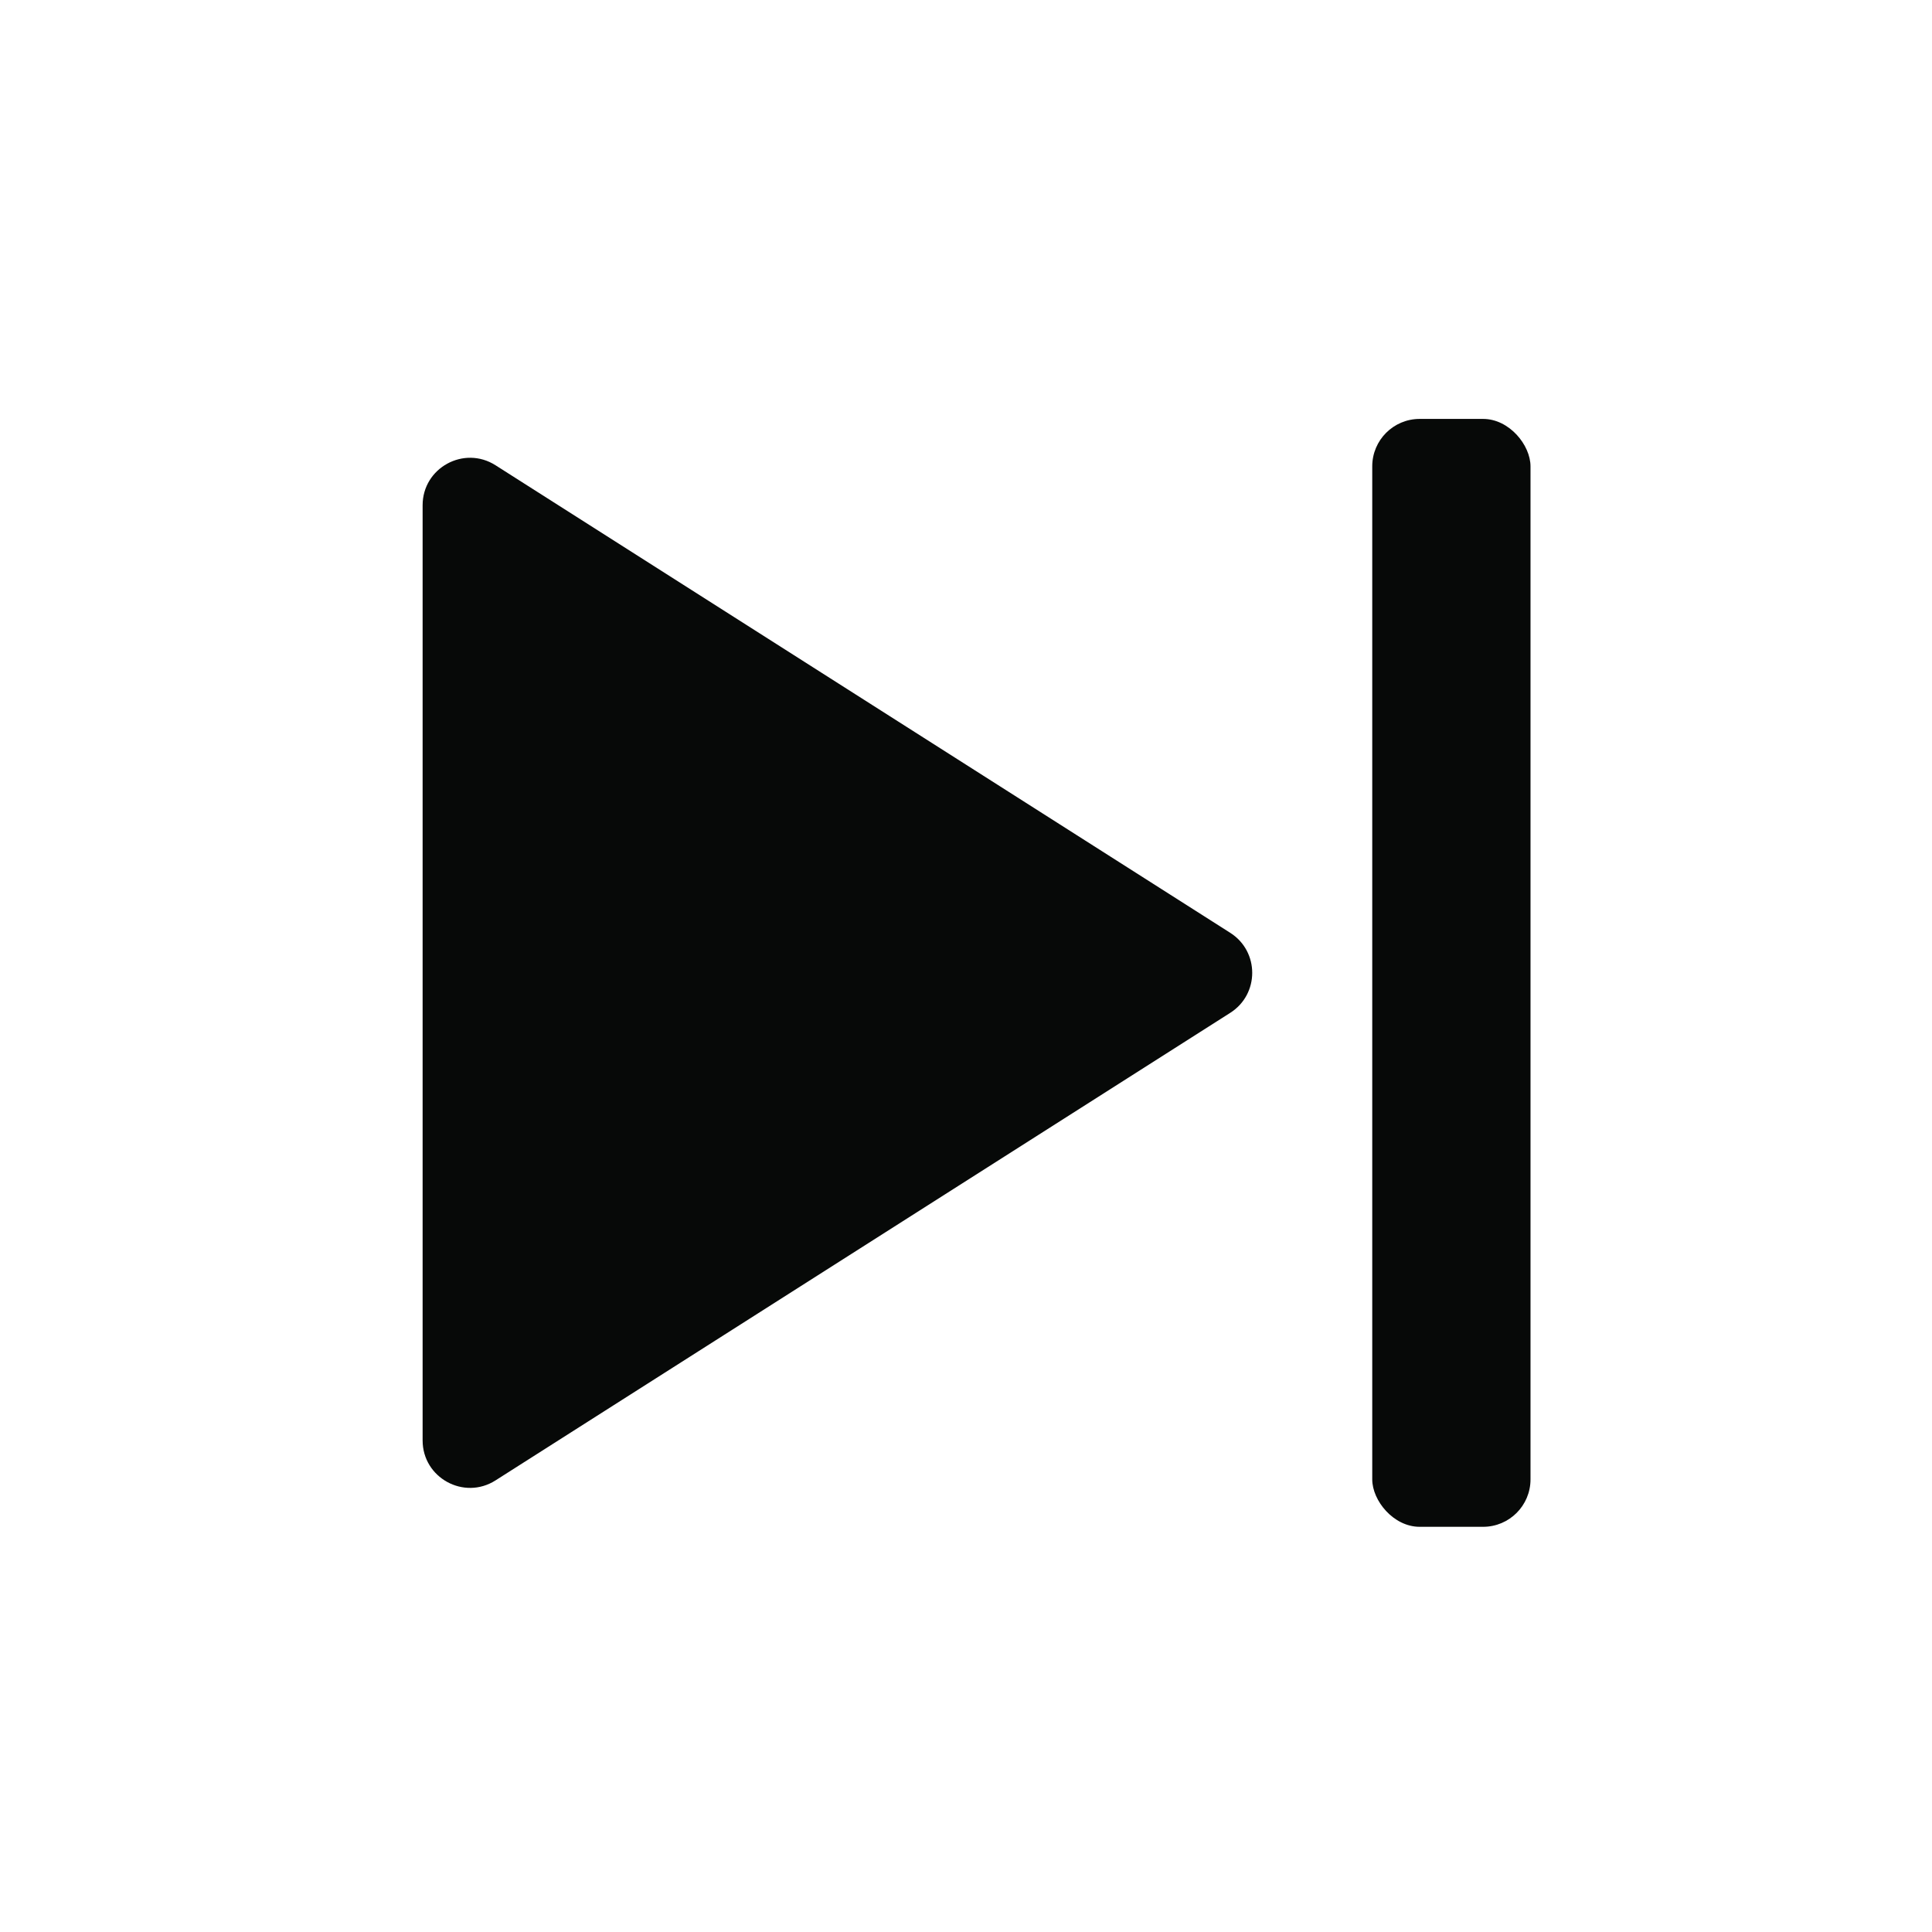
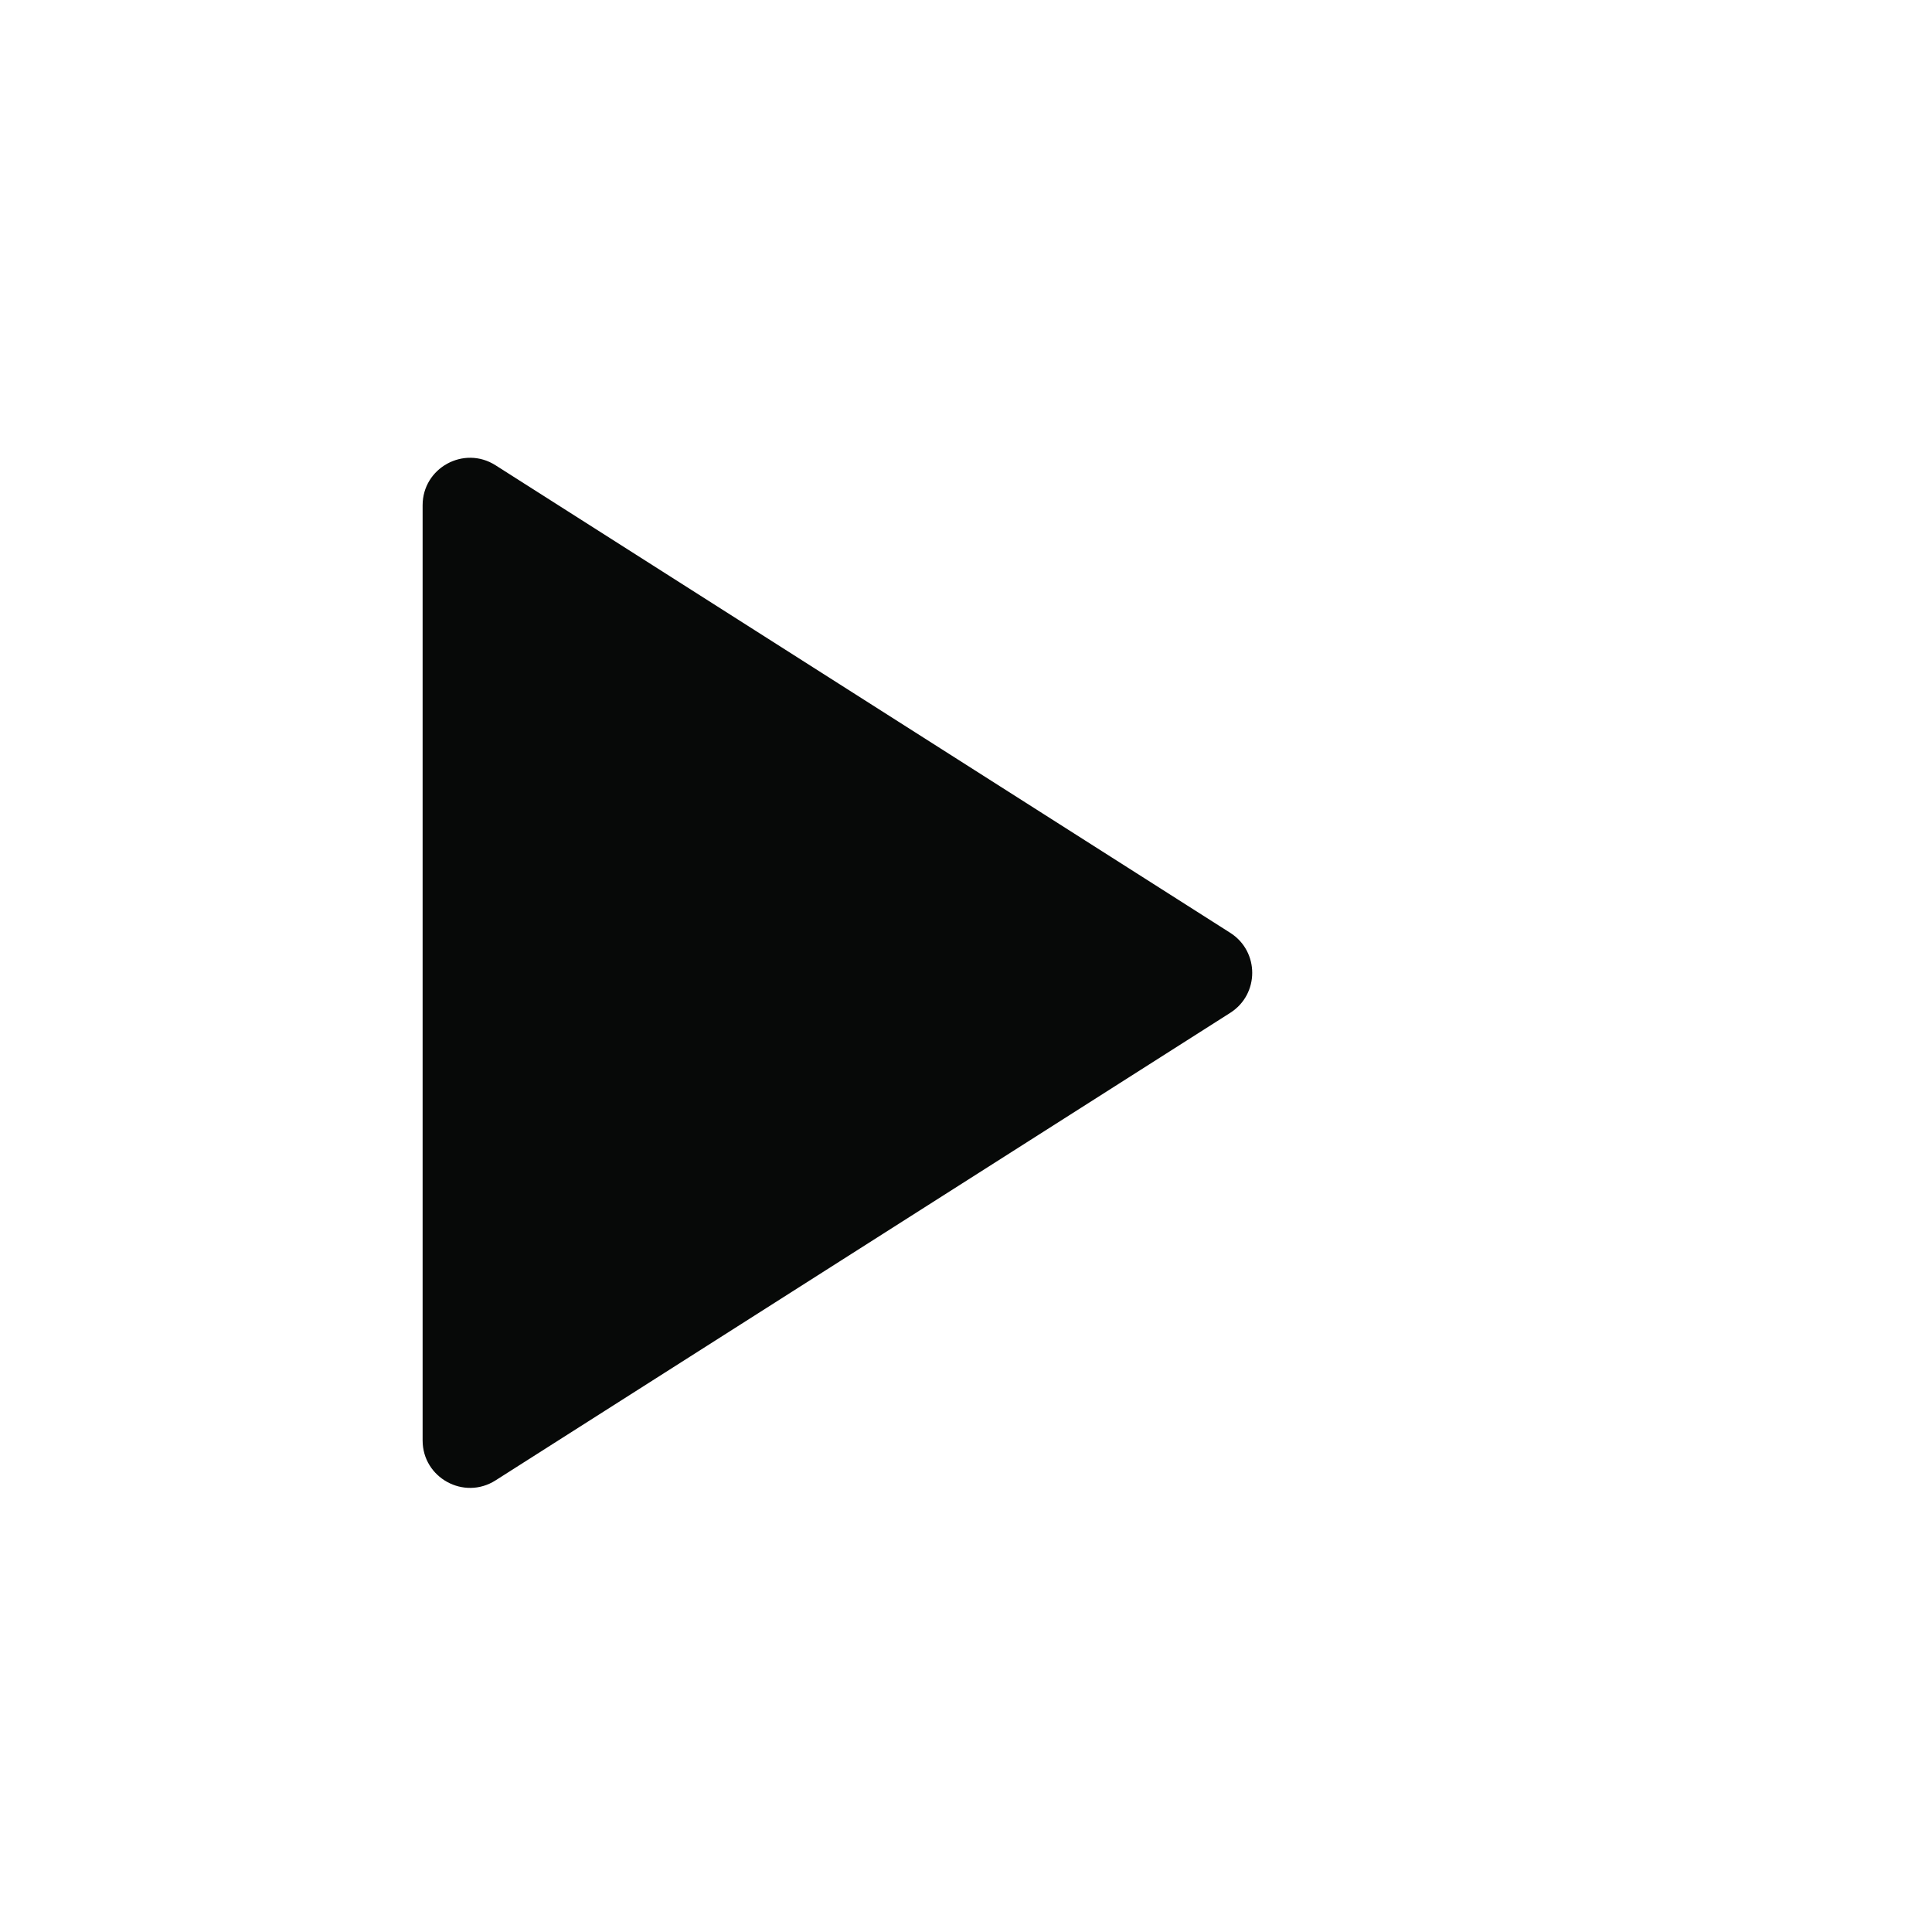
<svg xmlns="http://www.w3.org/2000/svg" width="59" height="59" viewBox="0 0 59 59" fill="none">
-   <path d="M37.57 30.93C38.464 30.361 38.464 29.056 37.57 28.487L15.132 14.208C14.168 13.595 12.906 14.287 12.906 15.43V43.988C12.906 45.13 14.168 45.823 15.132 45.209L37.57 30.93Z" fill="#070908" />
-   <rect x="41.906" y="12.793" width="4.833" height="33.833" rx="1.448" fill="#070908" />
+   <path d="M37.57 30.93C38.464 30.361 38.464 29.056 37.57 28.487L15.132 14.208C14.168 13.595 12.906 14.287 12.906 15.43V43.988C12.906 45.13 14.168 45.823 15.132 45.209Z" fill="#070908" />
</svg>